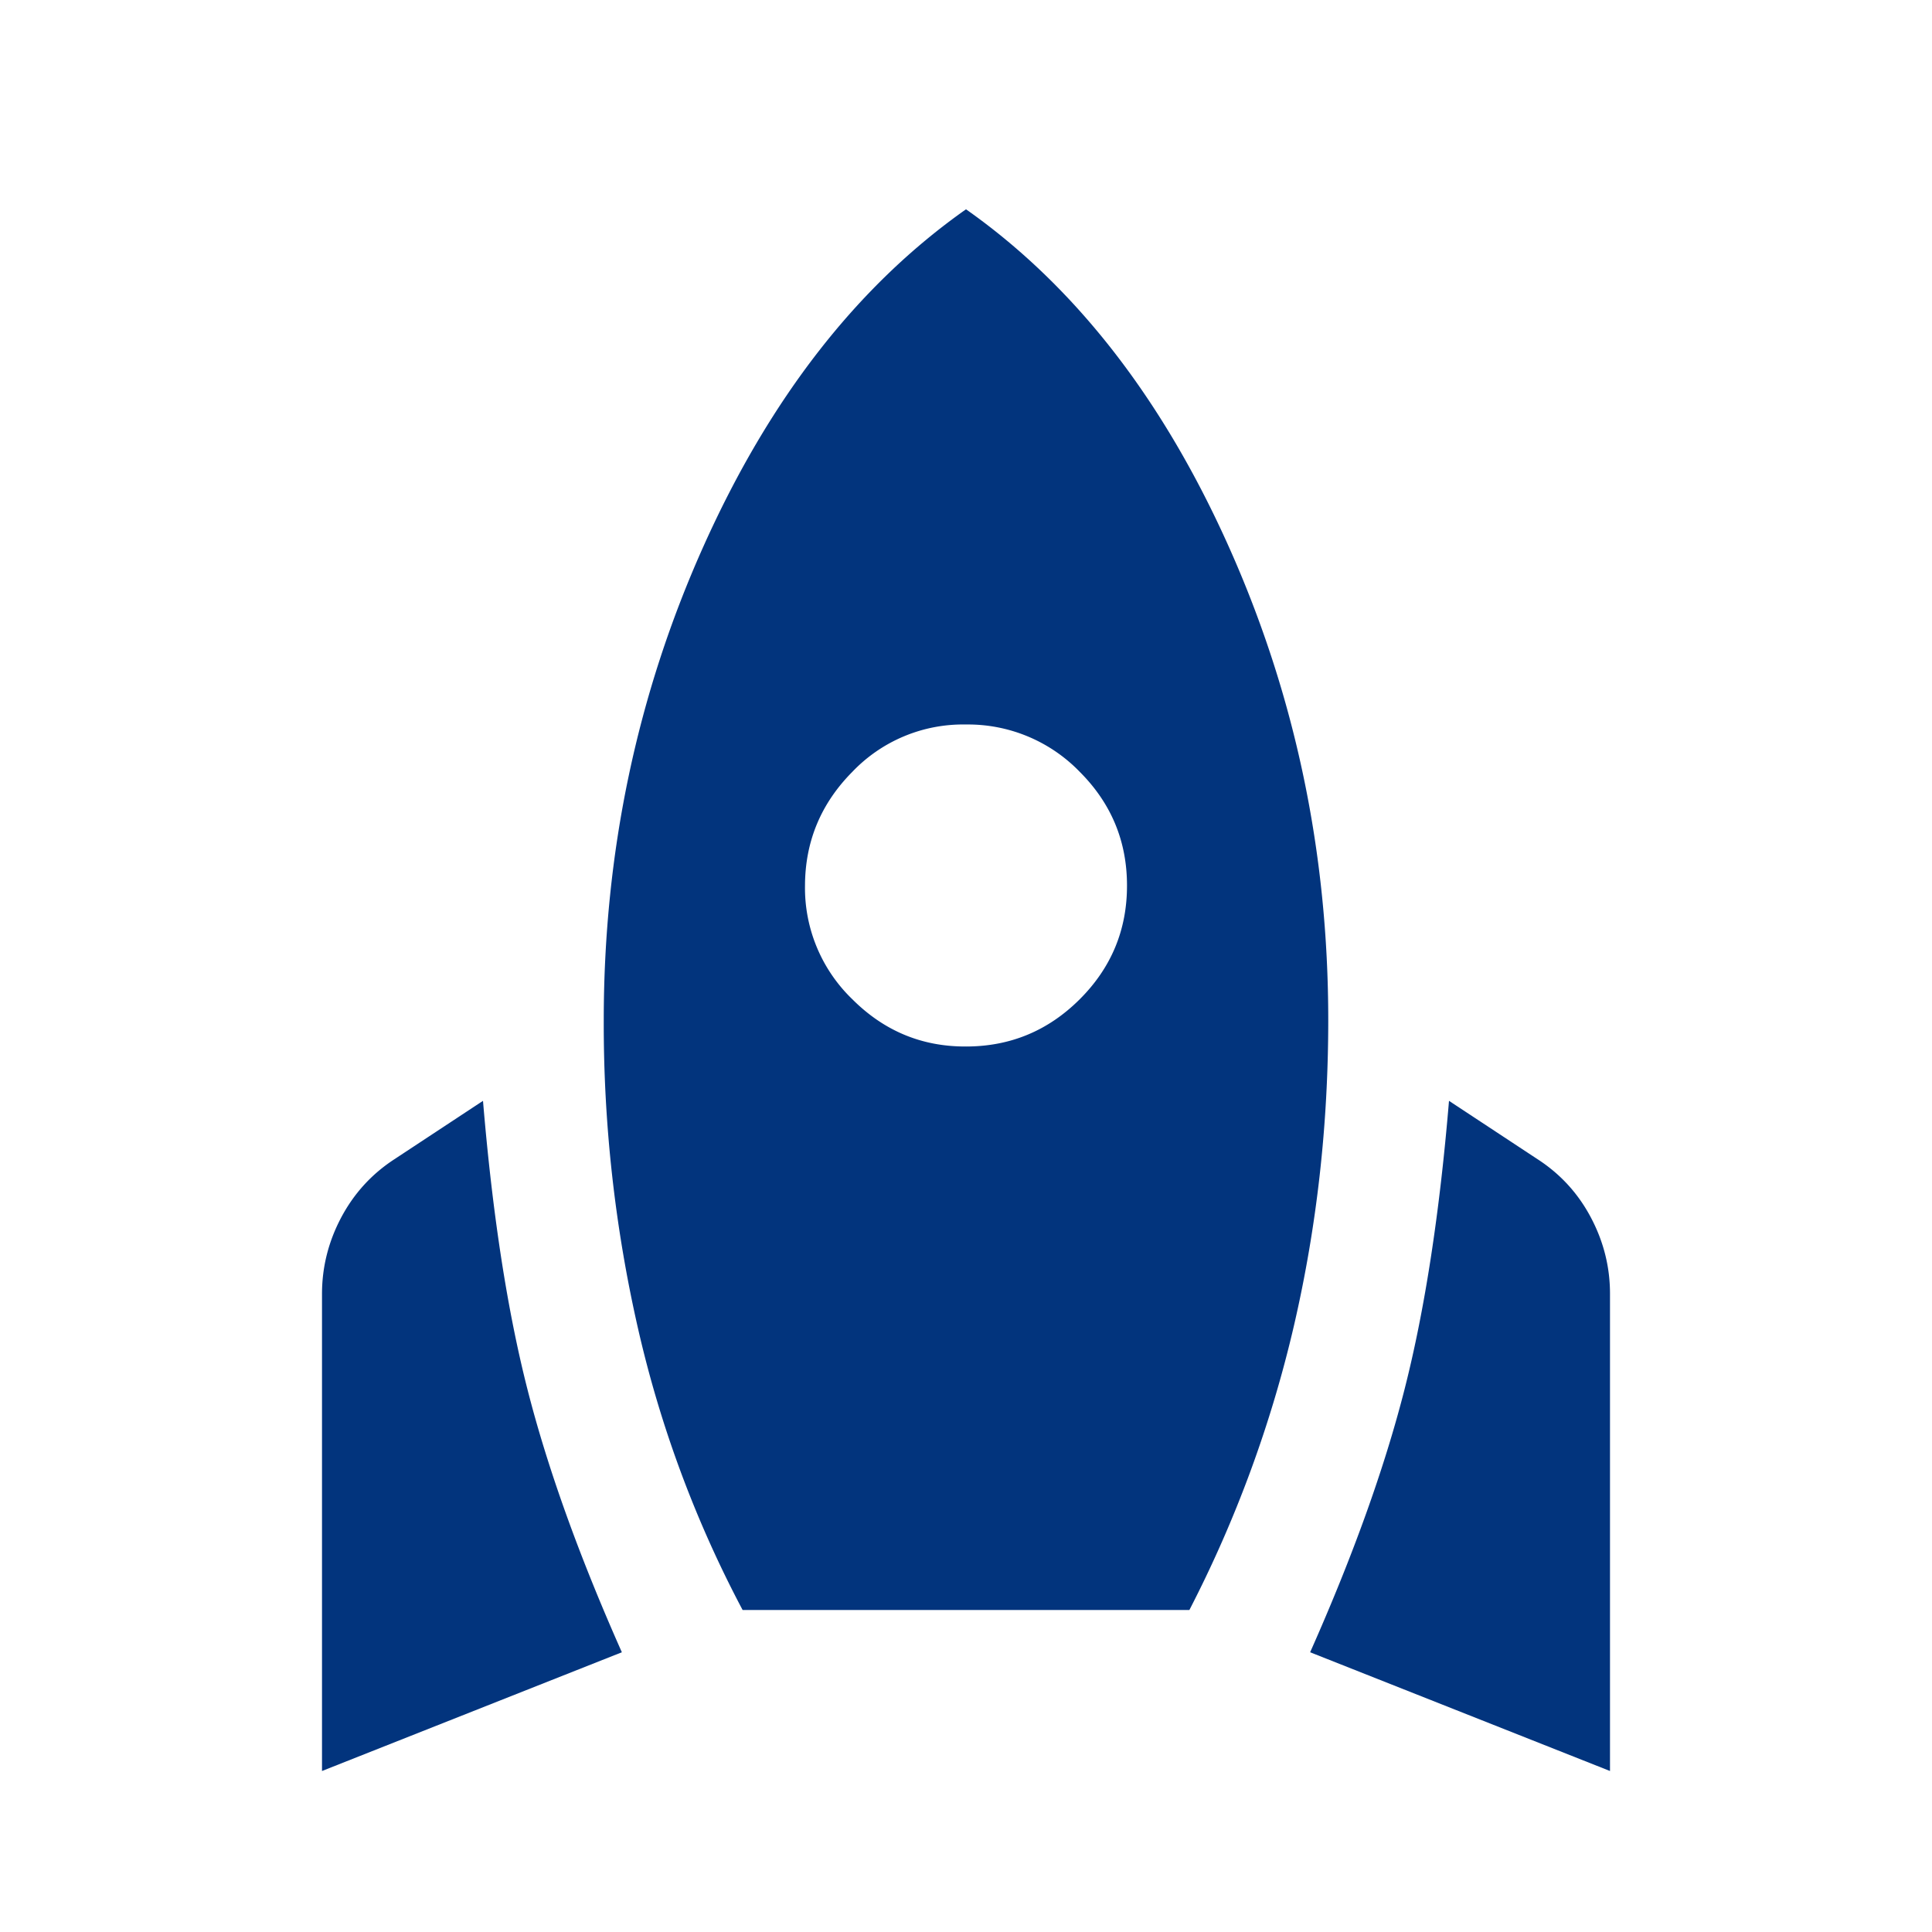
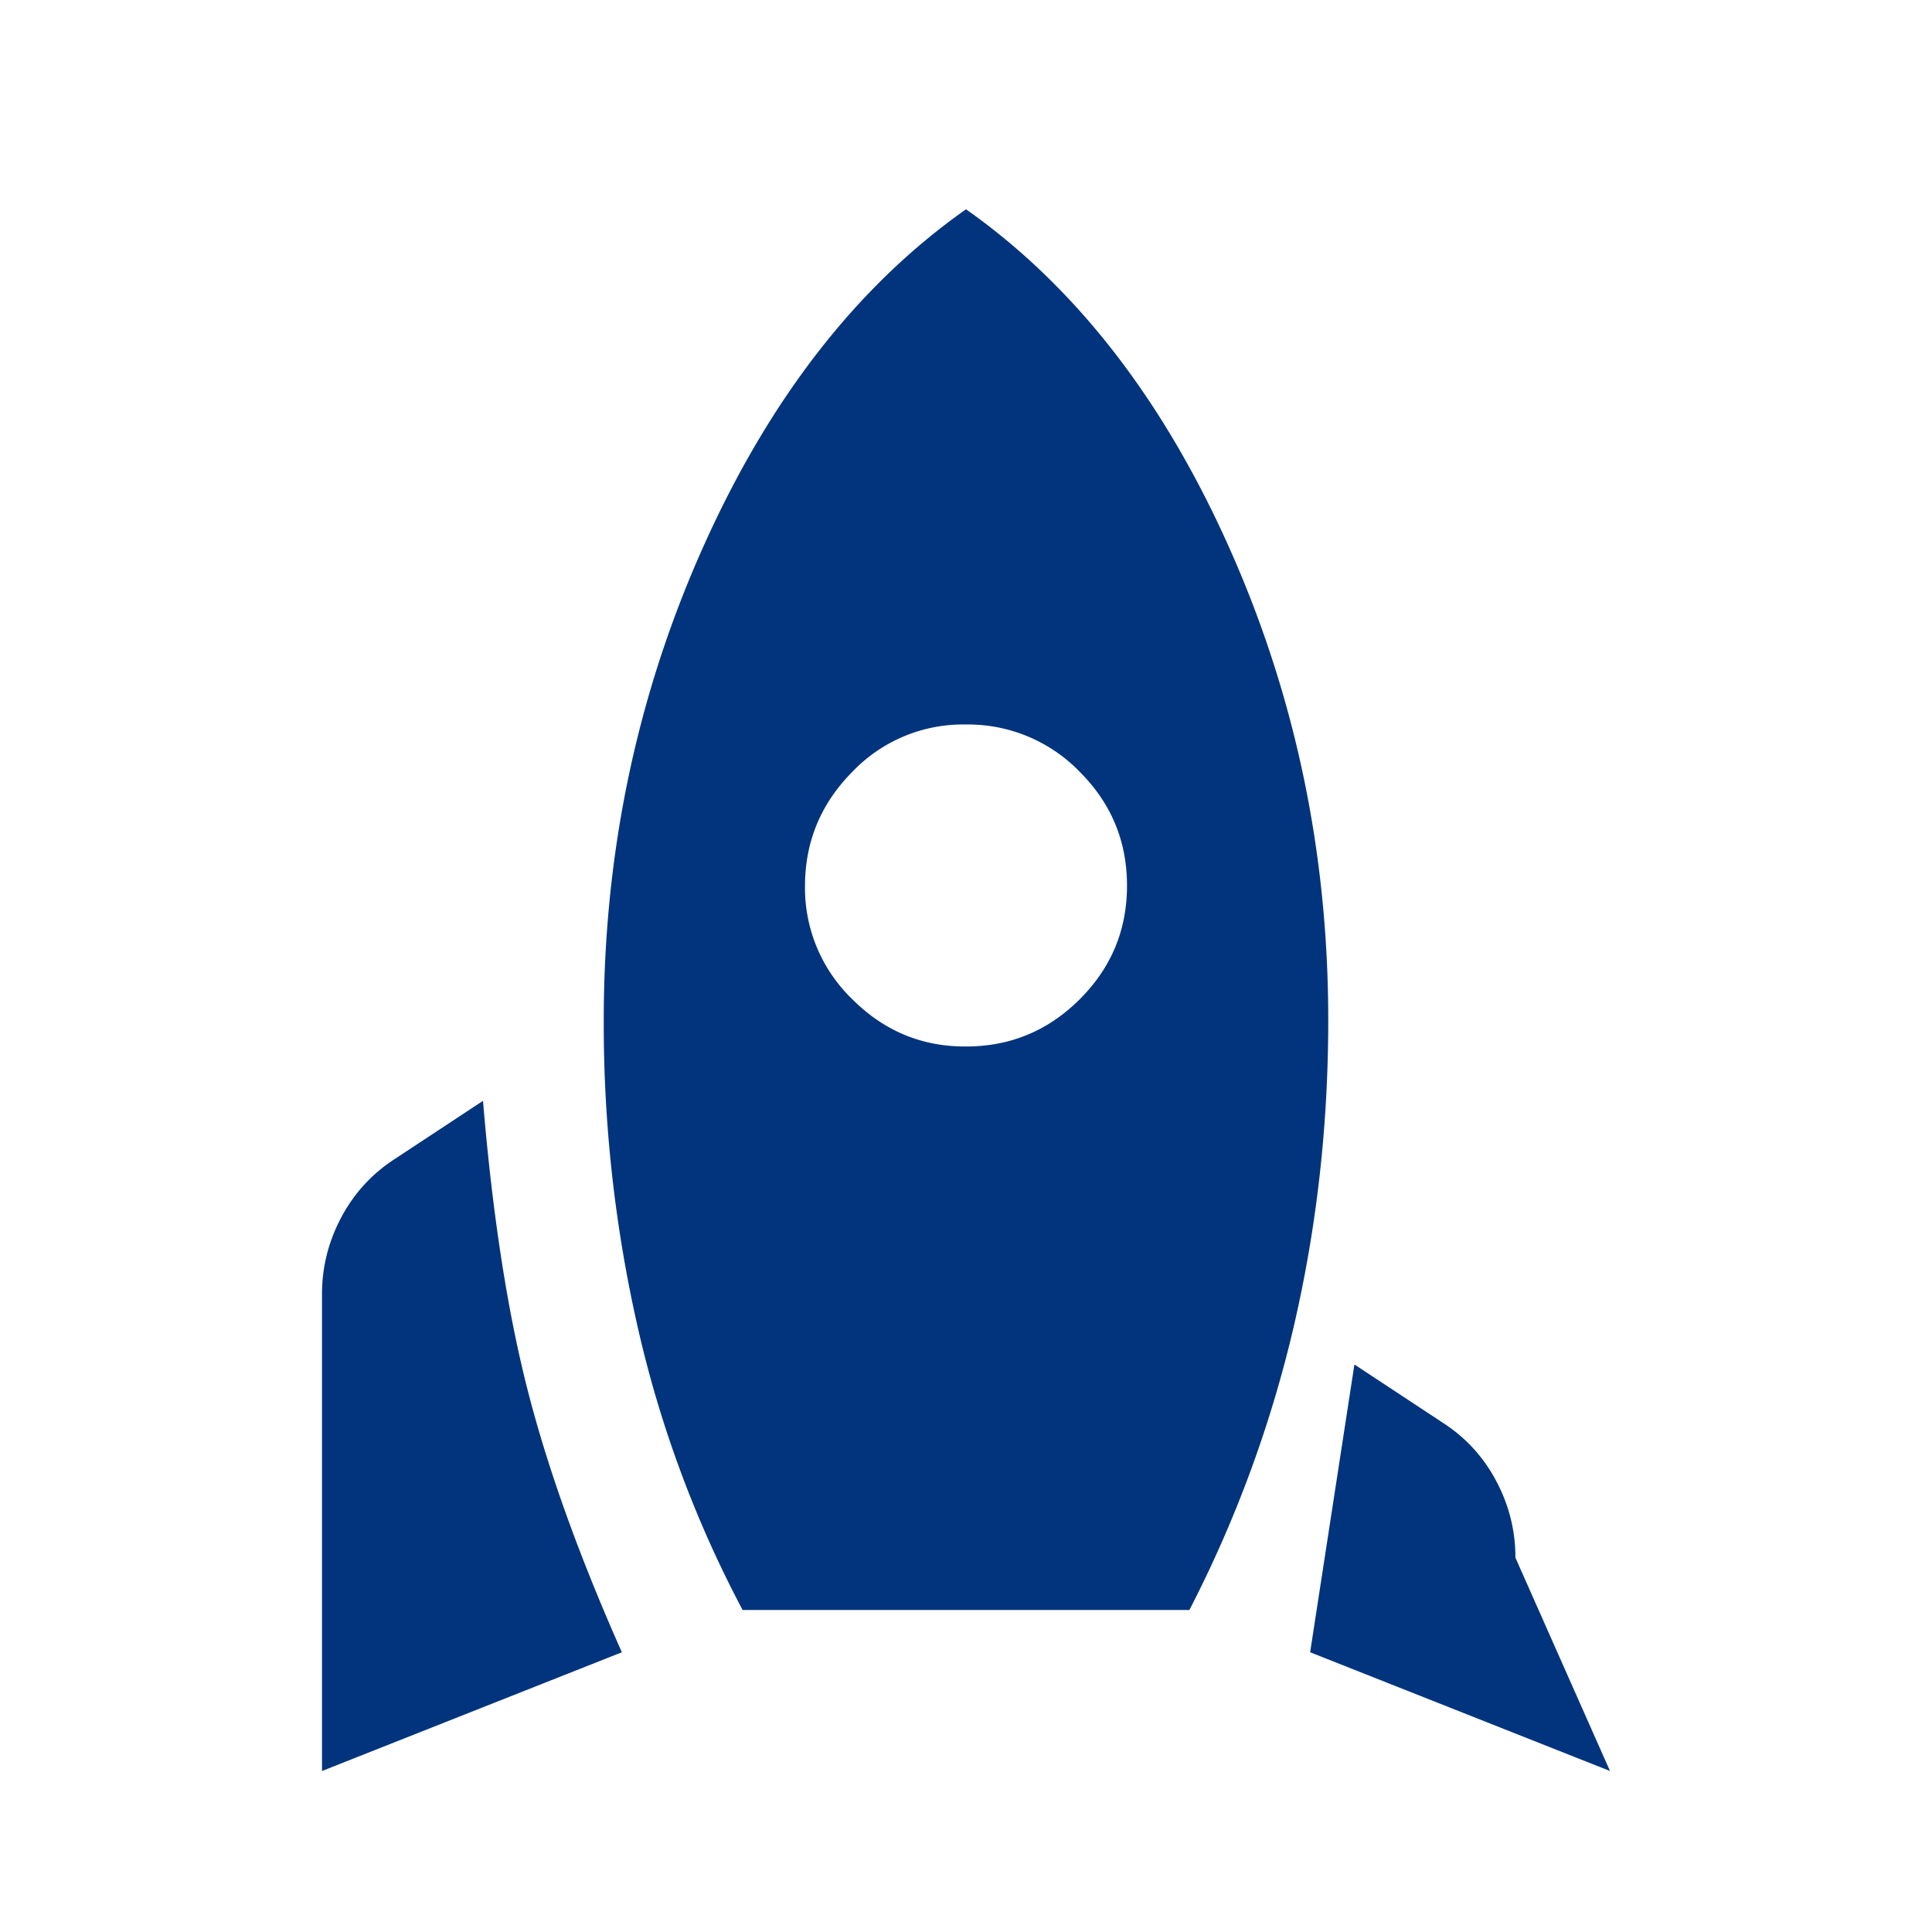
<svg xmlns="http://www.w3.org/2000/svg" width="24" height="24" fill="none">
-   <path fill="#02347D" d="M4 22v-5.925q0-.5.238-.95.239-.45.662-.725l1.1-.725q.175 2.1.55 3.575t1.175 3.275zm5.225-2a14.2 14.2 0 0 1-1.3-3.5 17 17 0 0 1-.425-3.825q0-3.125 1.238-5.887T12 2.6q2.025 1.425 3.263 4.188t1.237 5.887q0 1.95-.425 3.788a15.2 15.2 0 0 1-1.3 3.537zM12 13q.825 0 1.413-.587T14 11q0-.825-.587-1.412A1.93 1.93 0 0 0 12 9a1.9 1.9 0 0 0-1.412.588q-.585.59-.588 1.412a1.92 1.92 0 0 0 .588 1.413q.591.591 1.412.587m8 9-3.725-1.475q.8-1.8 1.175-3.275t.55-3.575l1.1.725q.425.275.663.725t.237.95z" />
+   <path fill="#02347D" d="M4 22v-5.925q0-.5.238-.95.239-.45.662-.725l1.1-.725q.175 2.1.55 3.575t1.175 3.275zm5.225-2a14.2 14.2 0 0 1-1.3-3.5 17 17 0 0 1-.425-3.825q0-3.125 1.238-5.887T12 2.6q2.025 1.425 3.263 4.188t1.237 5.887q0 1.95-.425 3.788a15.2 15.2 0 0 1-1.3 3.537zM12 13q.825 0 1.413-.587T14 11q0-.825-.587-1.412A1.93 1.93 0 0 0 12 9a1.9 1.9 0 0 0-1.412.588q-.585.59-.588 1.412a1.92 1.92 0 0 0 .588 1.413q.591.591 1.412.587m8 9-3.725-1.475t.55-3.575l1.1.725q.425.275.663.725t.237.95z" />
</svg>